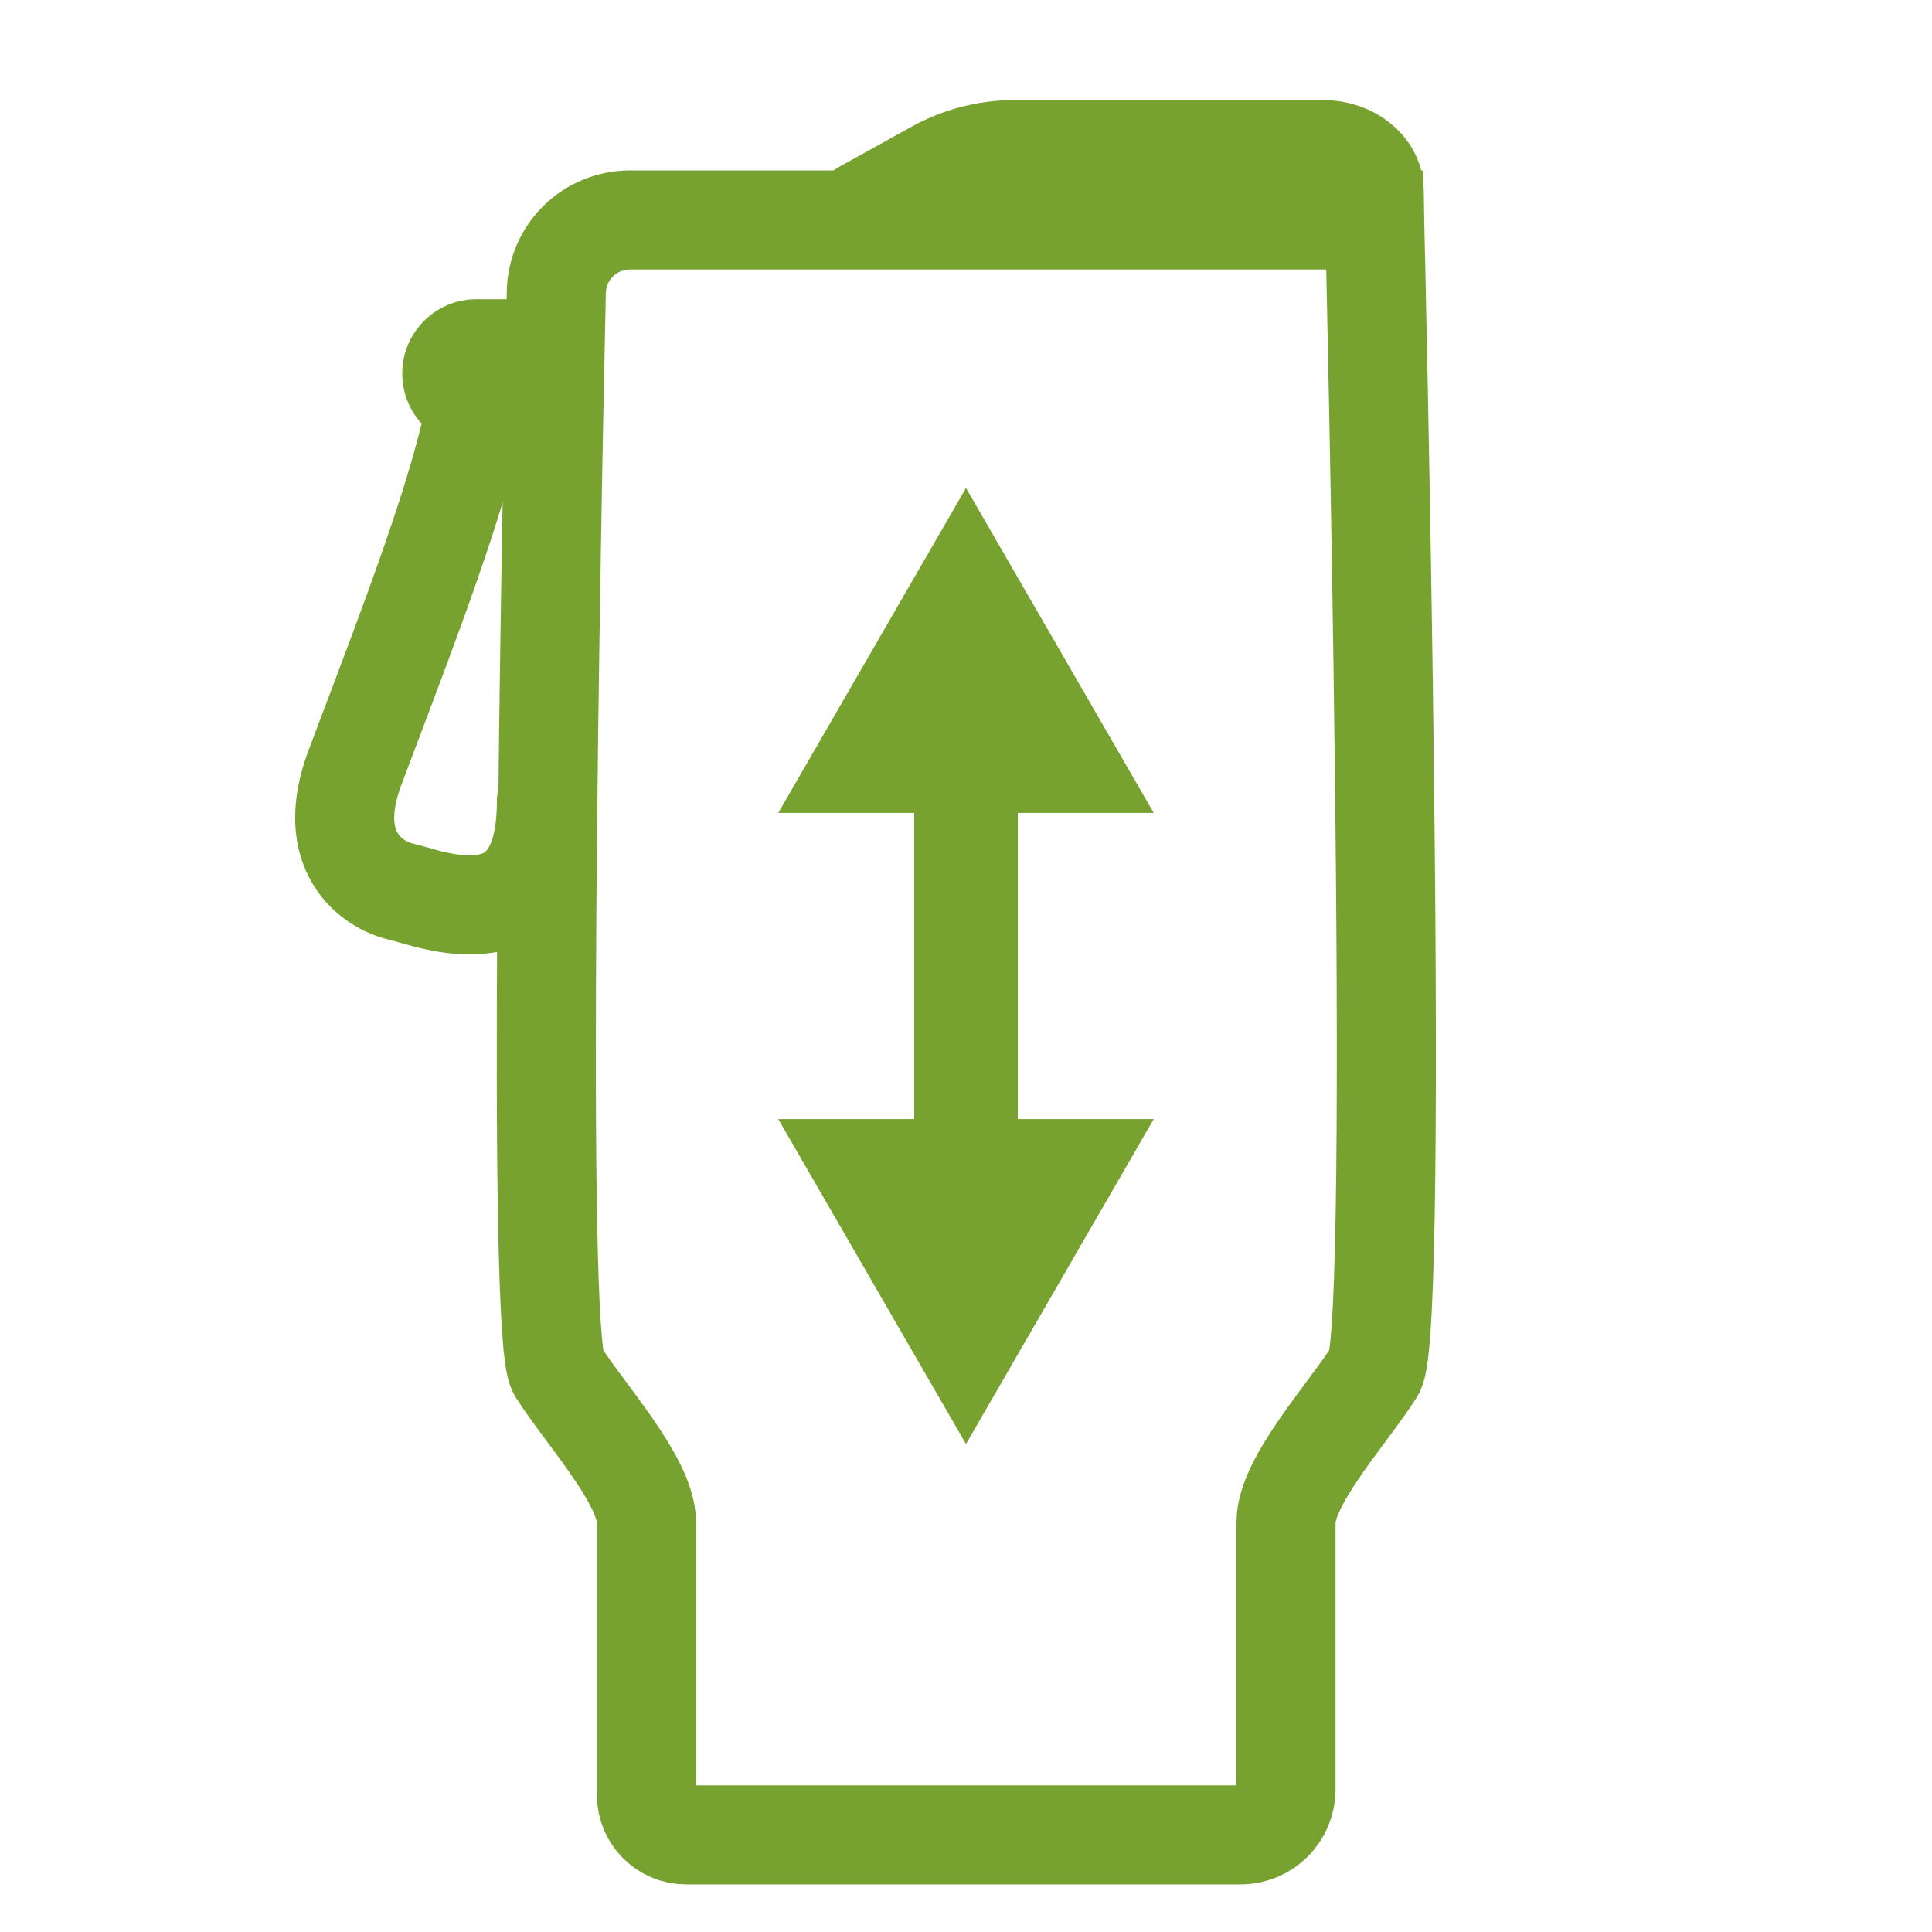
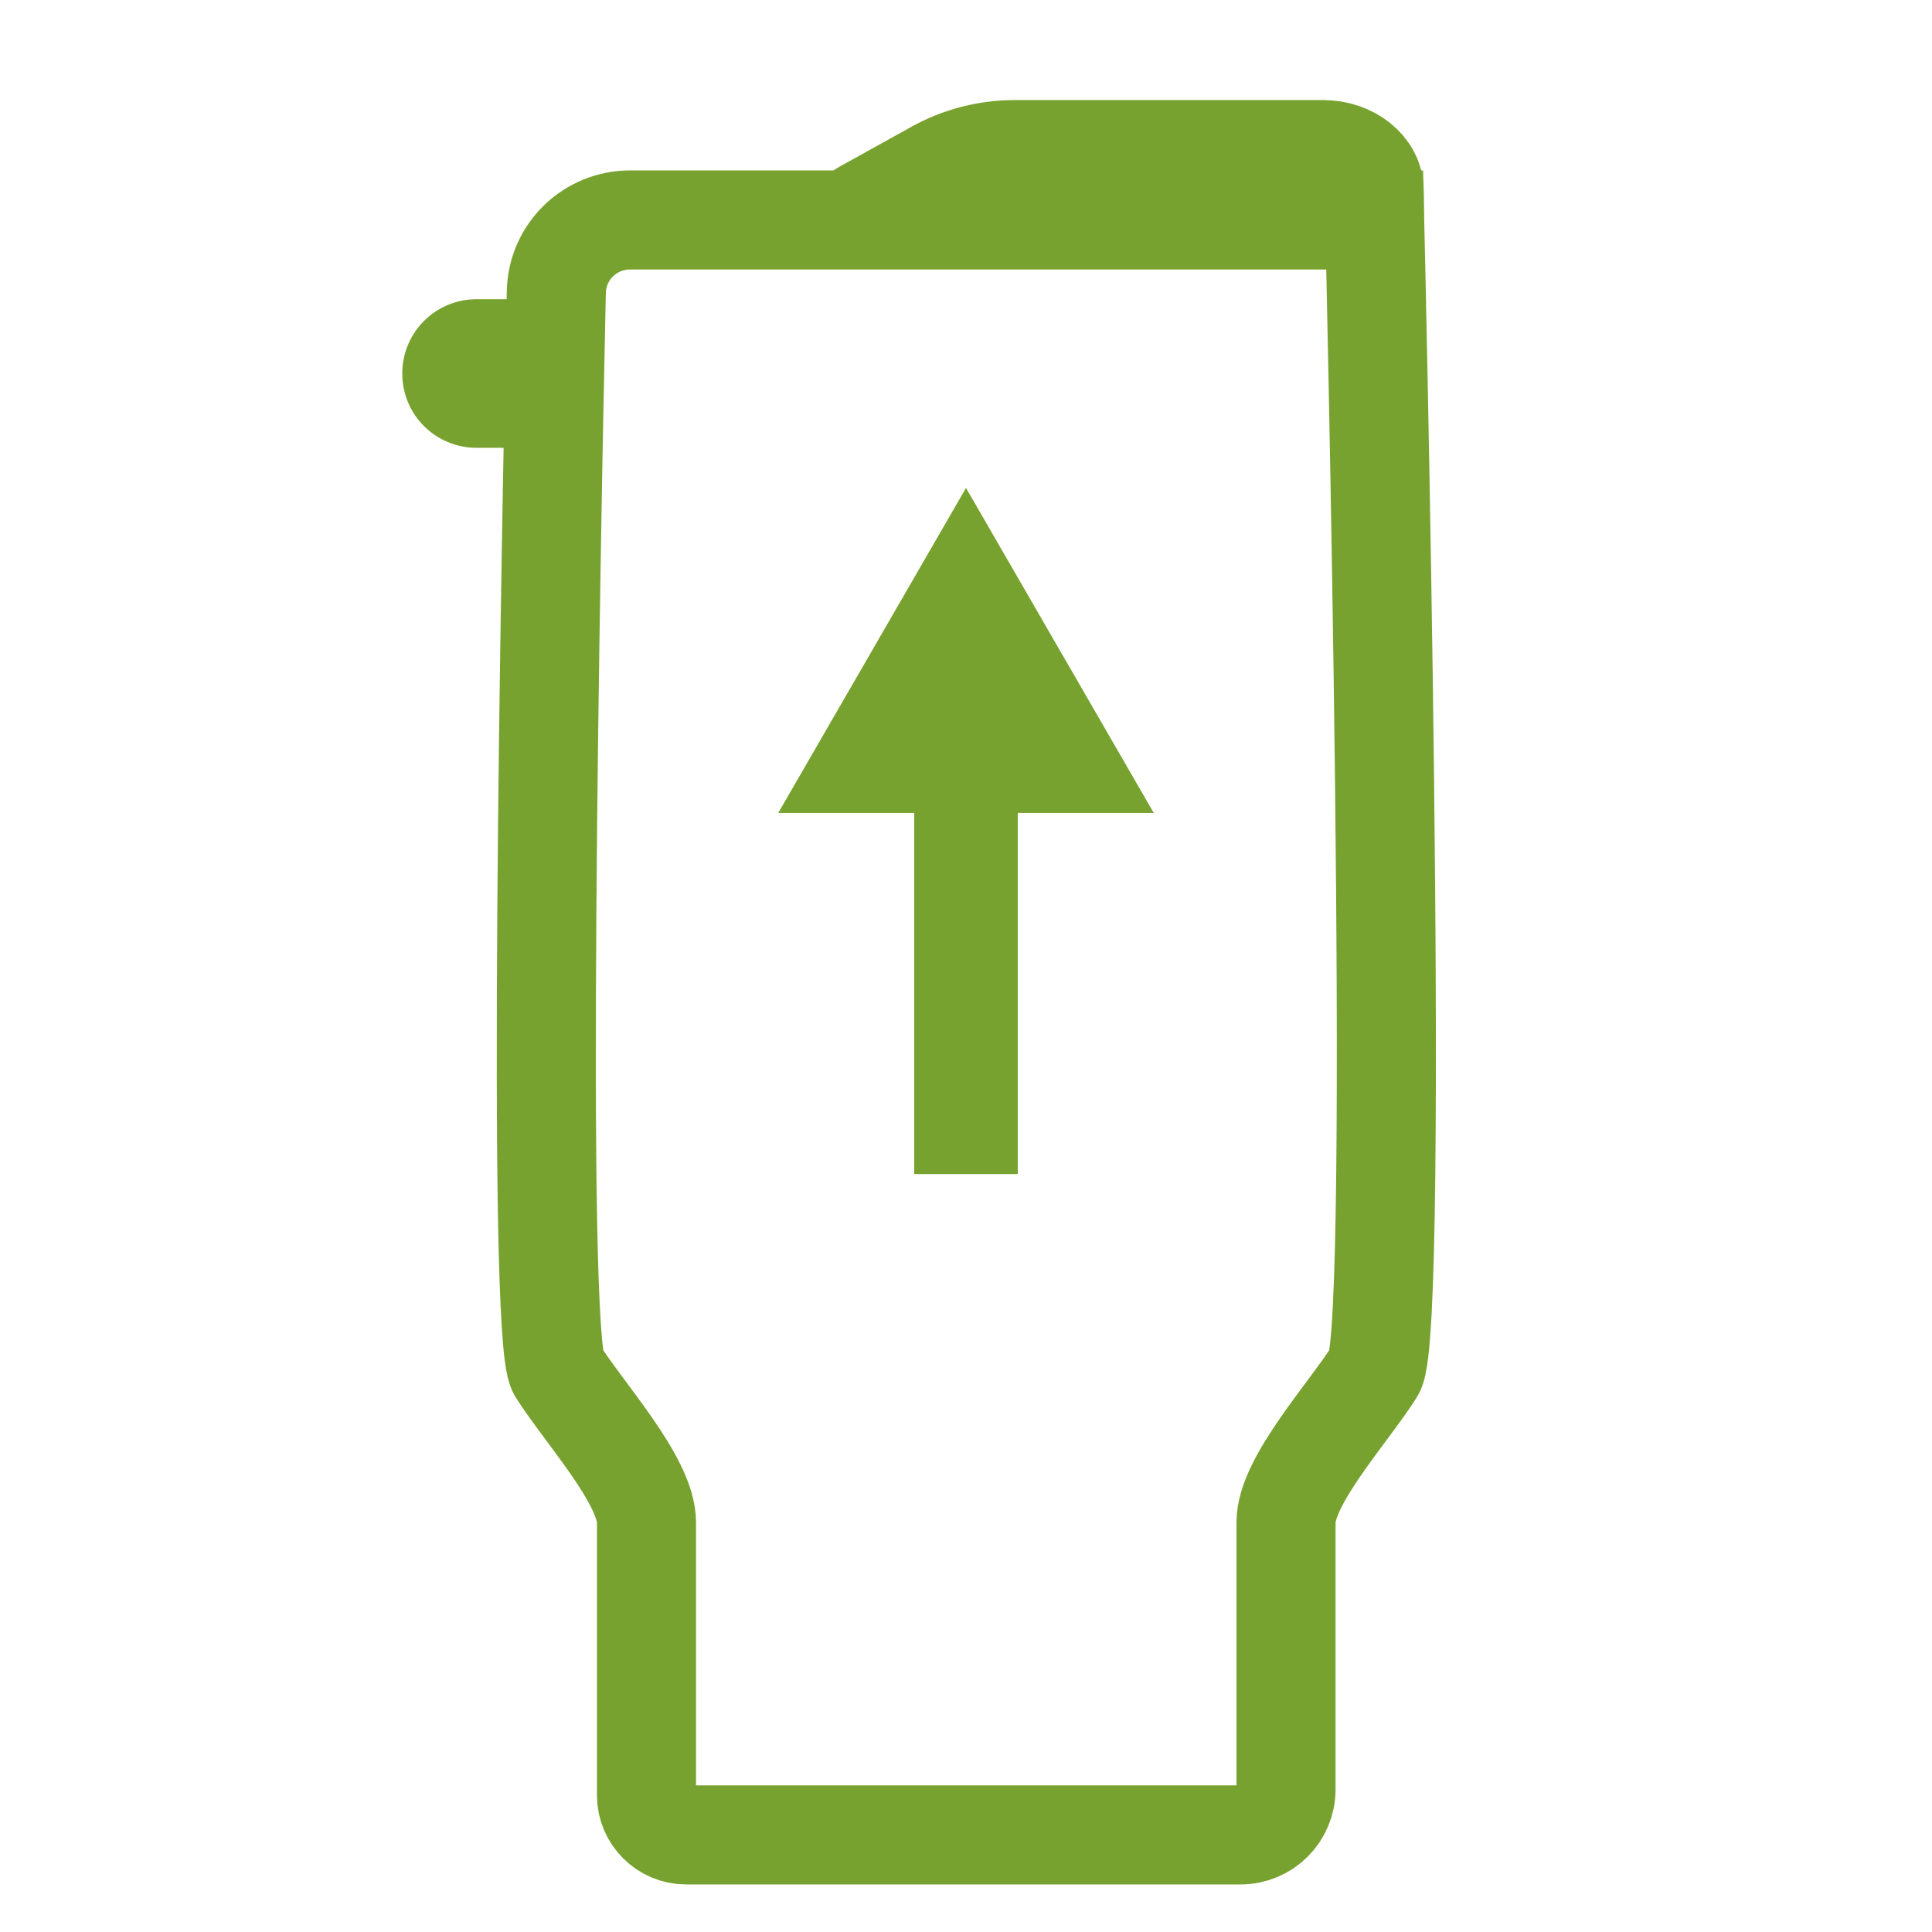
<svg xmlns="http://www.w3.org/2000/svg" id="Layer_1" data-name="Layer 1" viewBox="0 0 39 39">
  <defs>
    <style>
      .cls-1 {
        fill: #78a22f;
      }

      .cls-2 {
        stroke-linecap: round;
        stroke-width: 2px;
      }

      .cls-2, .cls-3 {
        fill: none;
        stroke: #78a22f;
      }

      .cls-3 {
        stroke-miterlimit: 3;
        stroke-width: 2.09px;
      }
    </style>
  </defs>
  <g>
    <path class="cls-2" d="M13.85,37.04c-.44,0-.8-.36-.8-.8v-5.51c0-.84-1.26-2.21-1.79-3.05-.44-.71-.14-16.81-.03-21.79.02-.81.68-1.45,1.49-1.45h15.03s.53,22.4,0,23.24-1.79,2.21-1.79,3.05v5.39c0,.51-.41.92-.92.92h-11.18Z" />
    <path class="cls-2" d="M27.74,4.44v-.59c0-.46-.47-.83-1.03-.83h-6.23c-.57,0-1.12.15-1.59.41l-1.46.81" />
    <path class="cls-1" d="M11.03,6.04h-1.41c-.83,0-1.5.67-1.5,1.5s.67,1.5,1.5,1.5h1.37" />
-     <path class="cls-2" d="M9.46,8.87c-.44,1.84-1.67,4.95-2.3,6.64s.36,2.36.94,2.49,2.93,1.13,2.93-1.82" />
  </g>
  <g>
    <line class="cls-3" x1="19.5" y1="15.3" x2="19.5" y2="23.7" />
    <polygon class="cls-1" points="15.71 16.41 19.5 9.85 23.29 16.41 15.71 16.41" />
-     <polygon class="cls-1" points="15.71 22.59 19.5 29.15 23.29 22.59 15.71 22.59" />
  </g>
</svg>